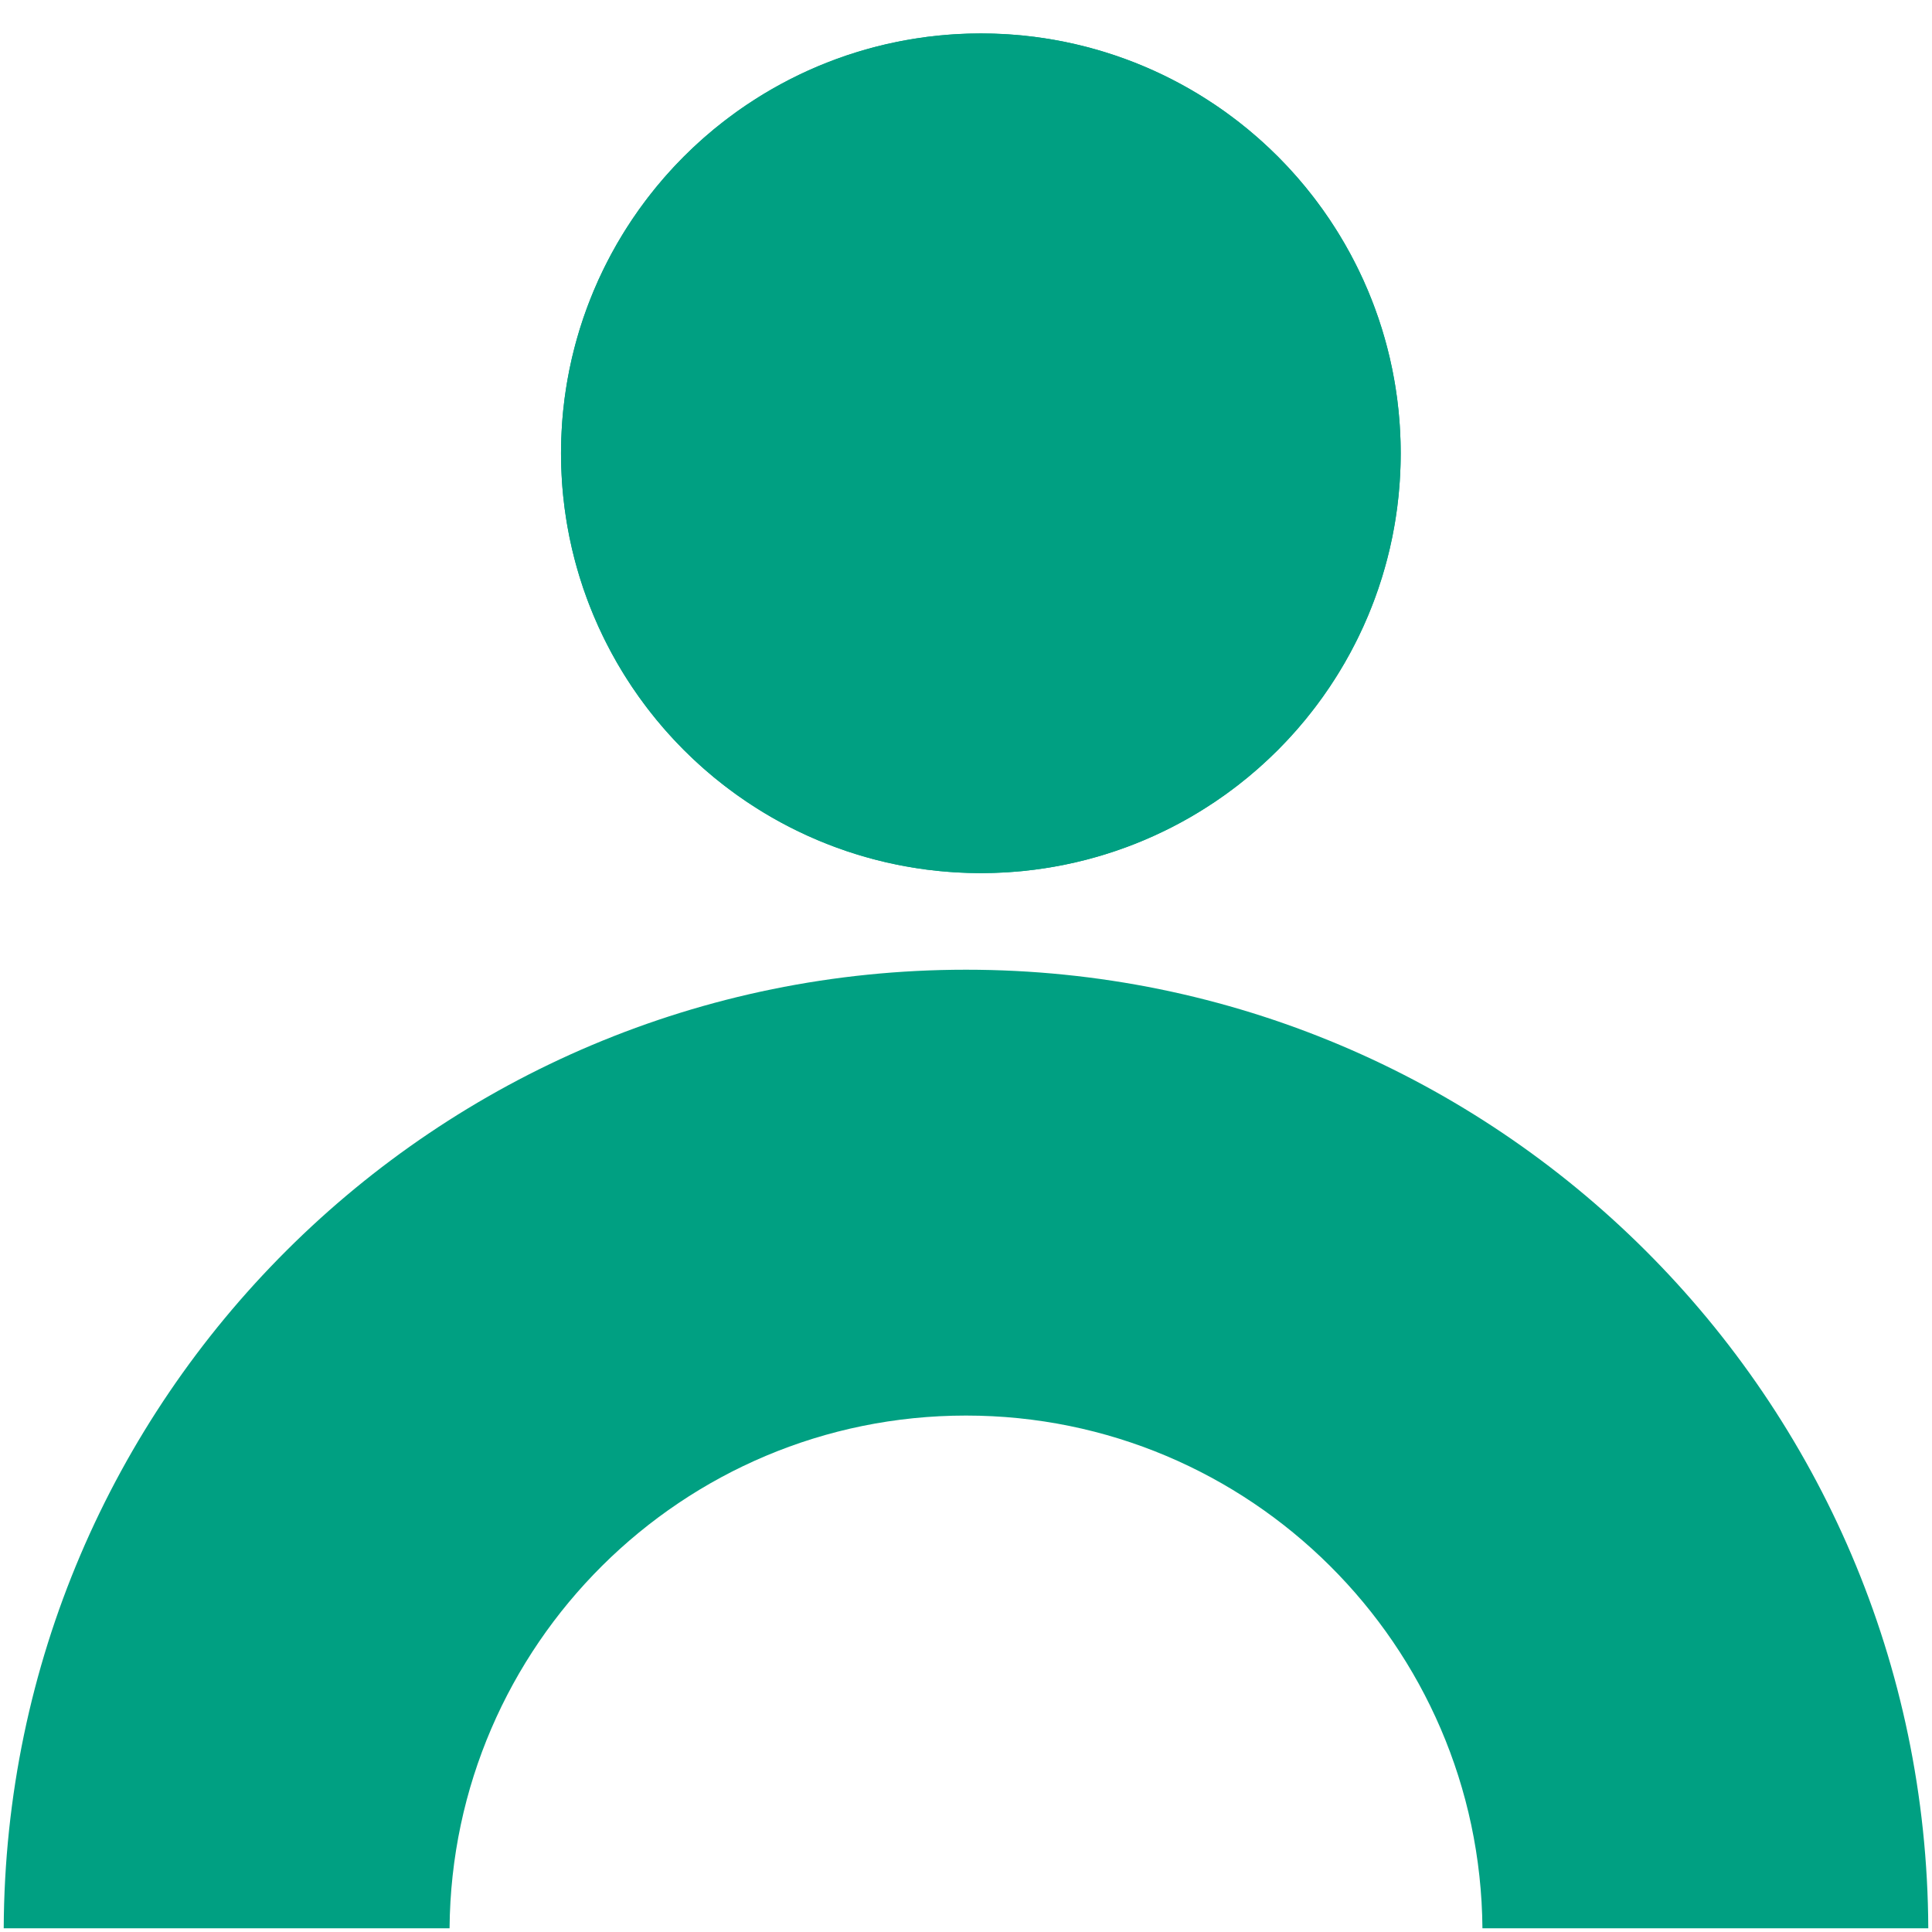
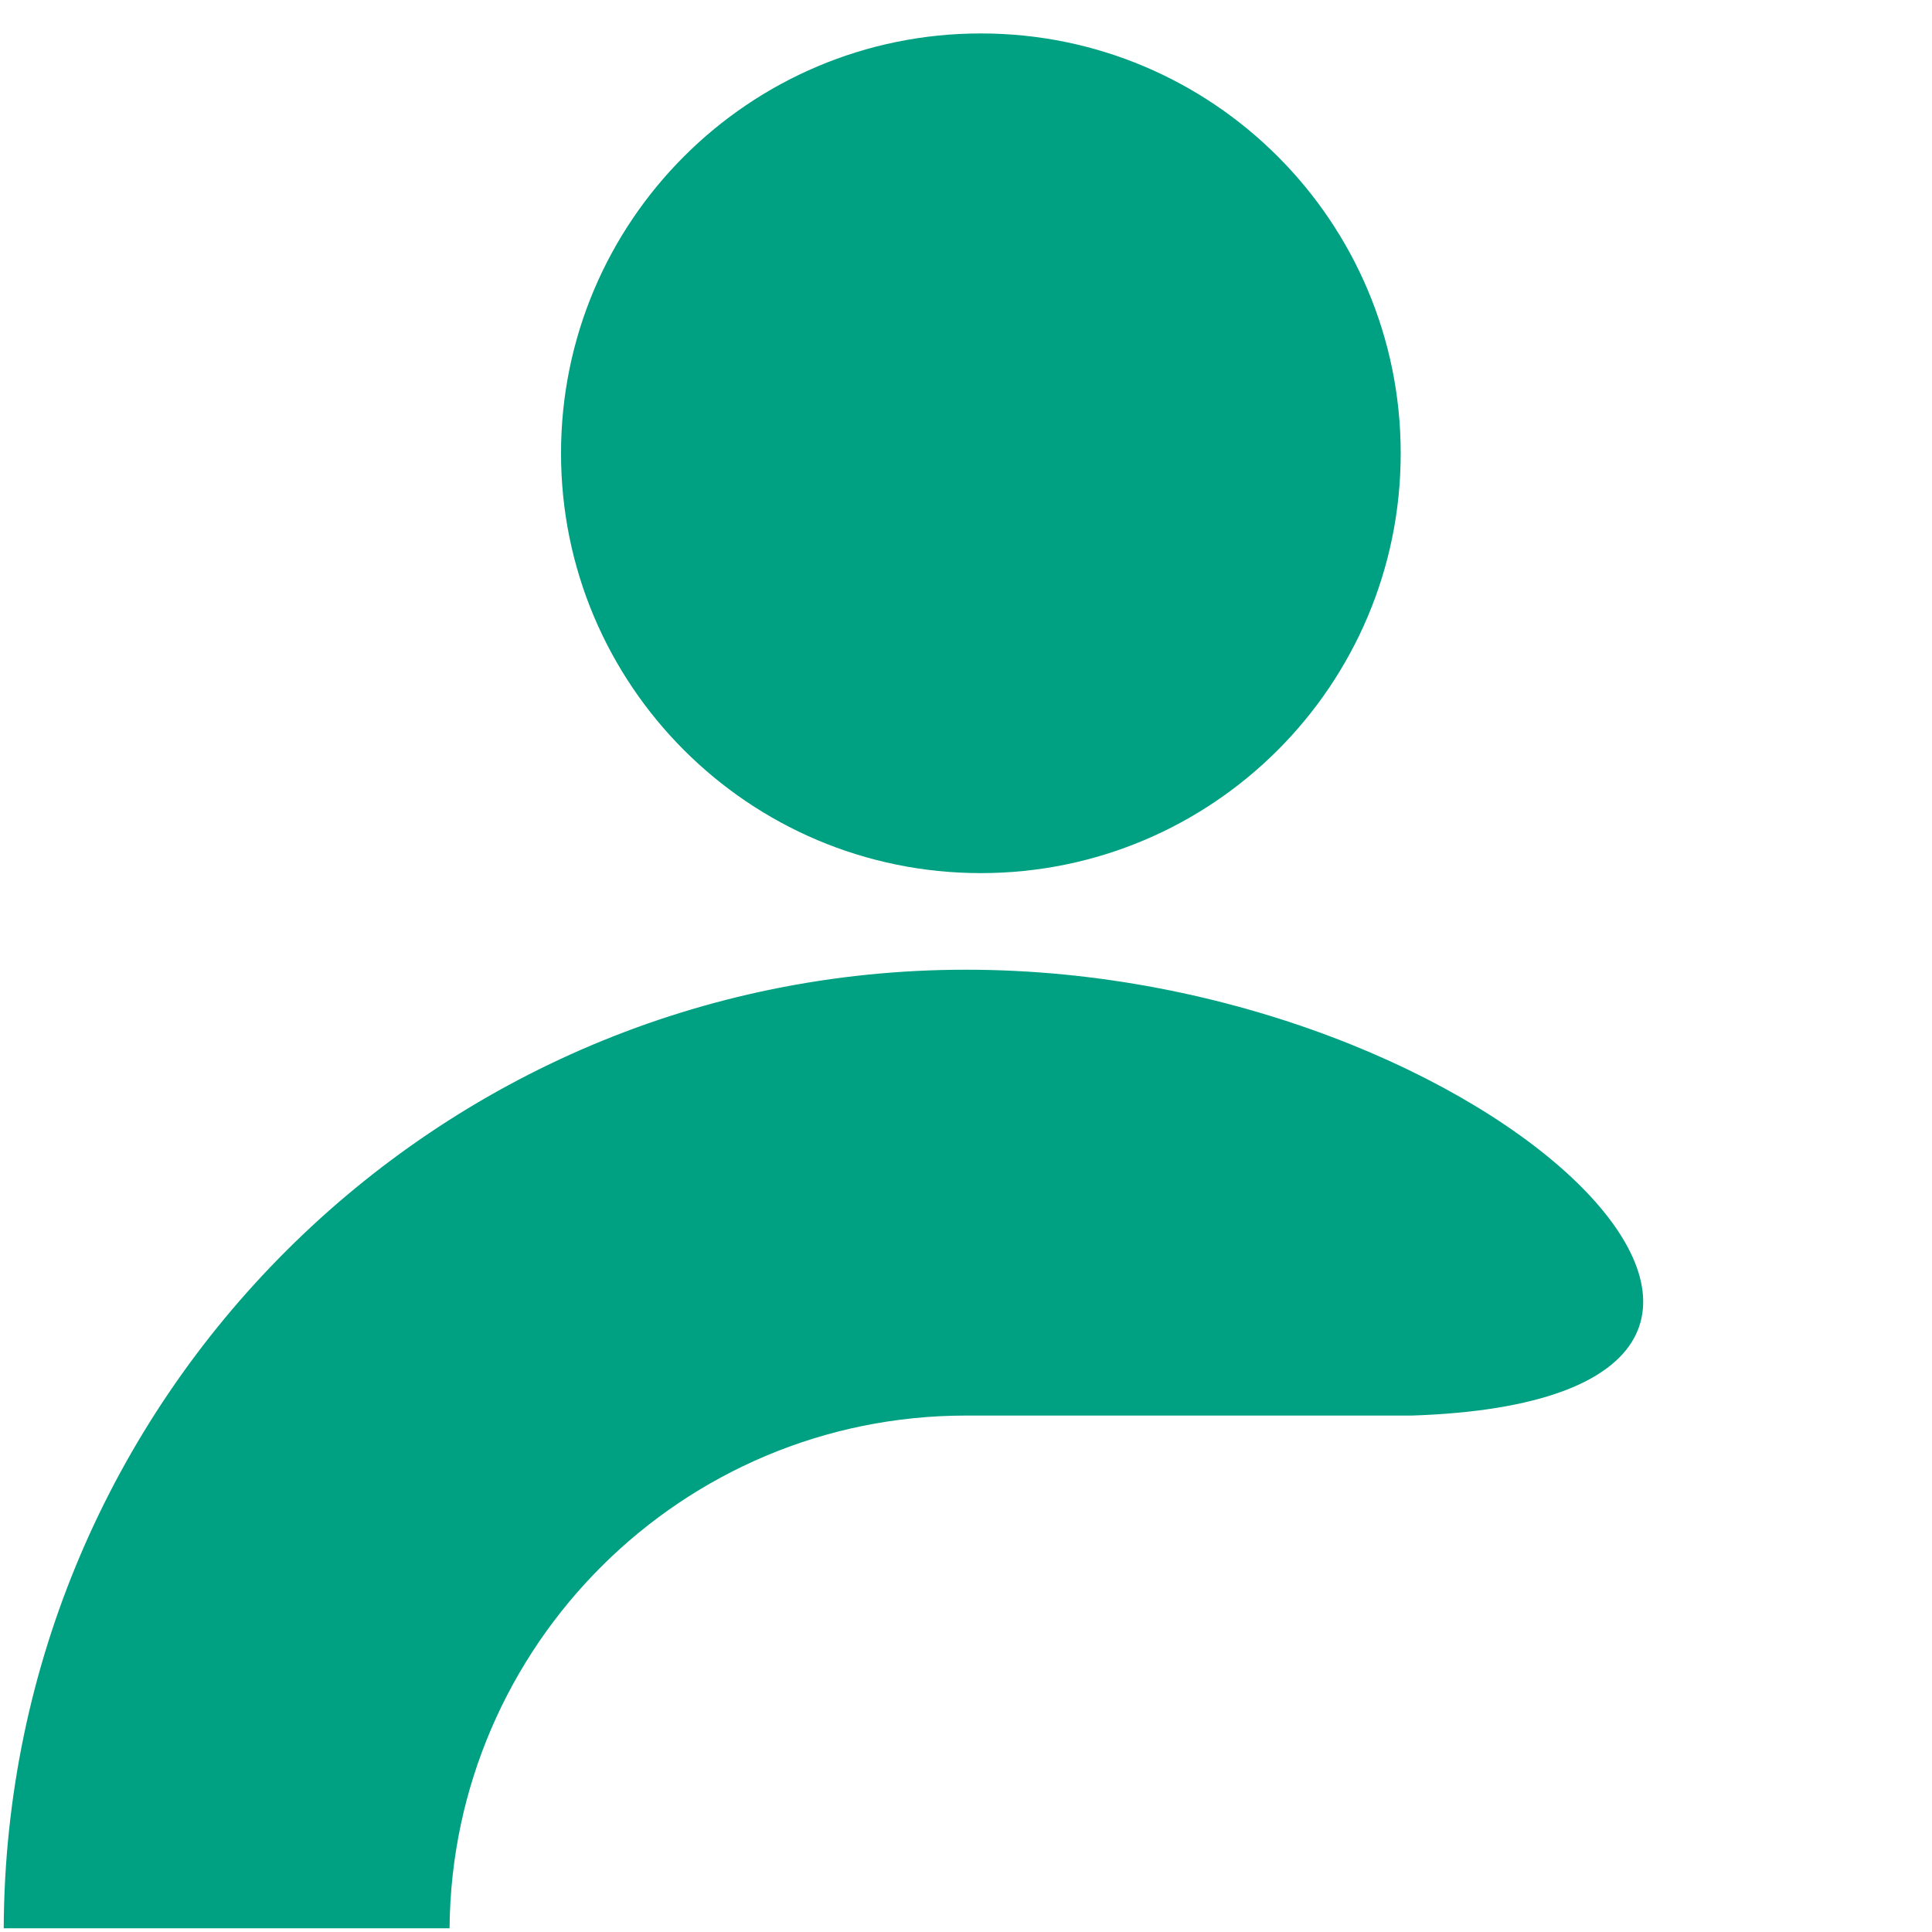
<svg xmlns="http://www.w3.org/2000/svg" version="1.1" id="Layer_1" x="0px" y="0px" viewBox="0 0 260 260" style="enable-background:new 0 0 260 260;" xml:space="preserve">
  <style type="text/css">
	.st0{fill:#00a082;}
</style>
-   <path class="st0" d="M130,130.5c-71.4,0-129.2,57.7-129.5,129h60c0.3-38.1,31.3-69,69.5-69s69.2,30.9,69.5,69h60  C259.2,188.2,201.4,130.5,130,130.5z" />
+   <path class="st0" d="M130,130.5c-71.4,0-129.2,57.7-129.5,129h60c0.3-38.1,31.3-69,69.5-69h60  C259.2,188.2,201.4,130.5,130,130.5z" />
  <g>
-     <circle class="st0" cx="132" cy="61" r="56.5" />
    <path class="st0" d="M132,4.5c-31.2,0-56.5,25.3-56.5,56.5s25.3,56.5,56.5,56.5c31.2,0,56.5-25.3,56.5-56.5S163.2,4.5,132,4.5   L132,4.5z" />
  </g>
</svg>